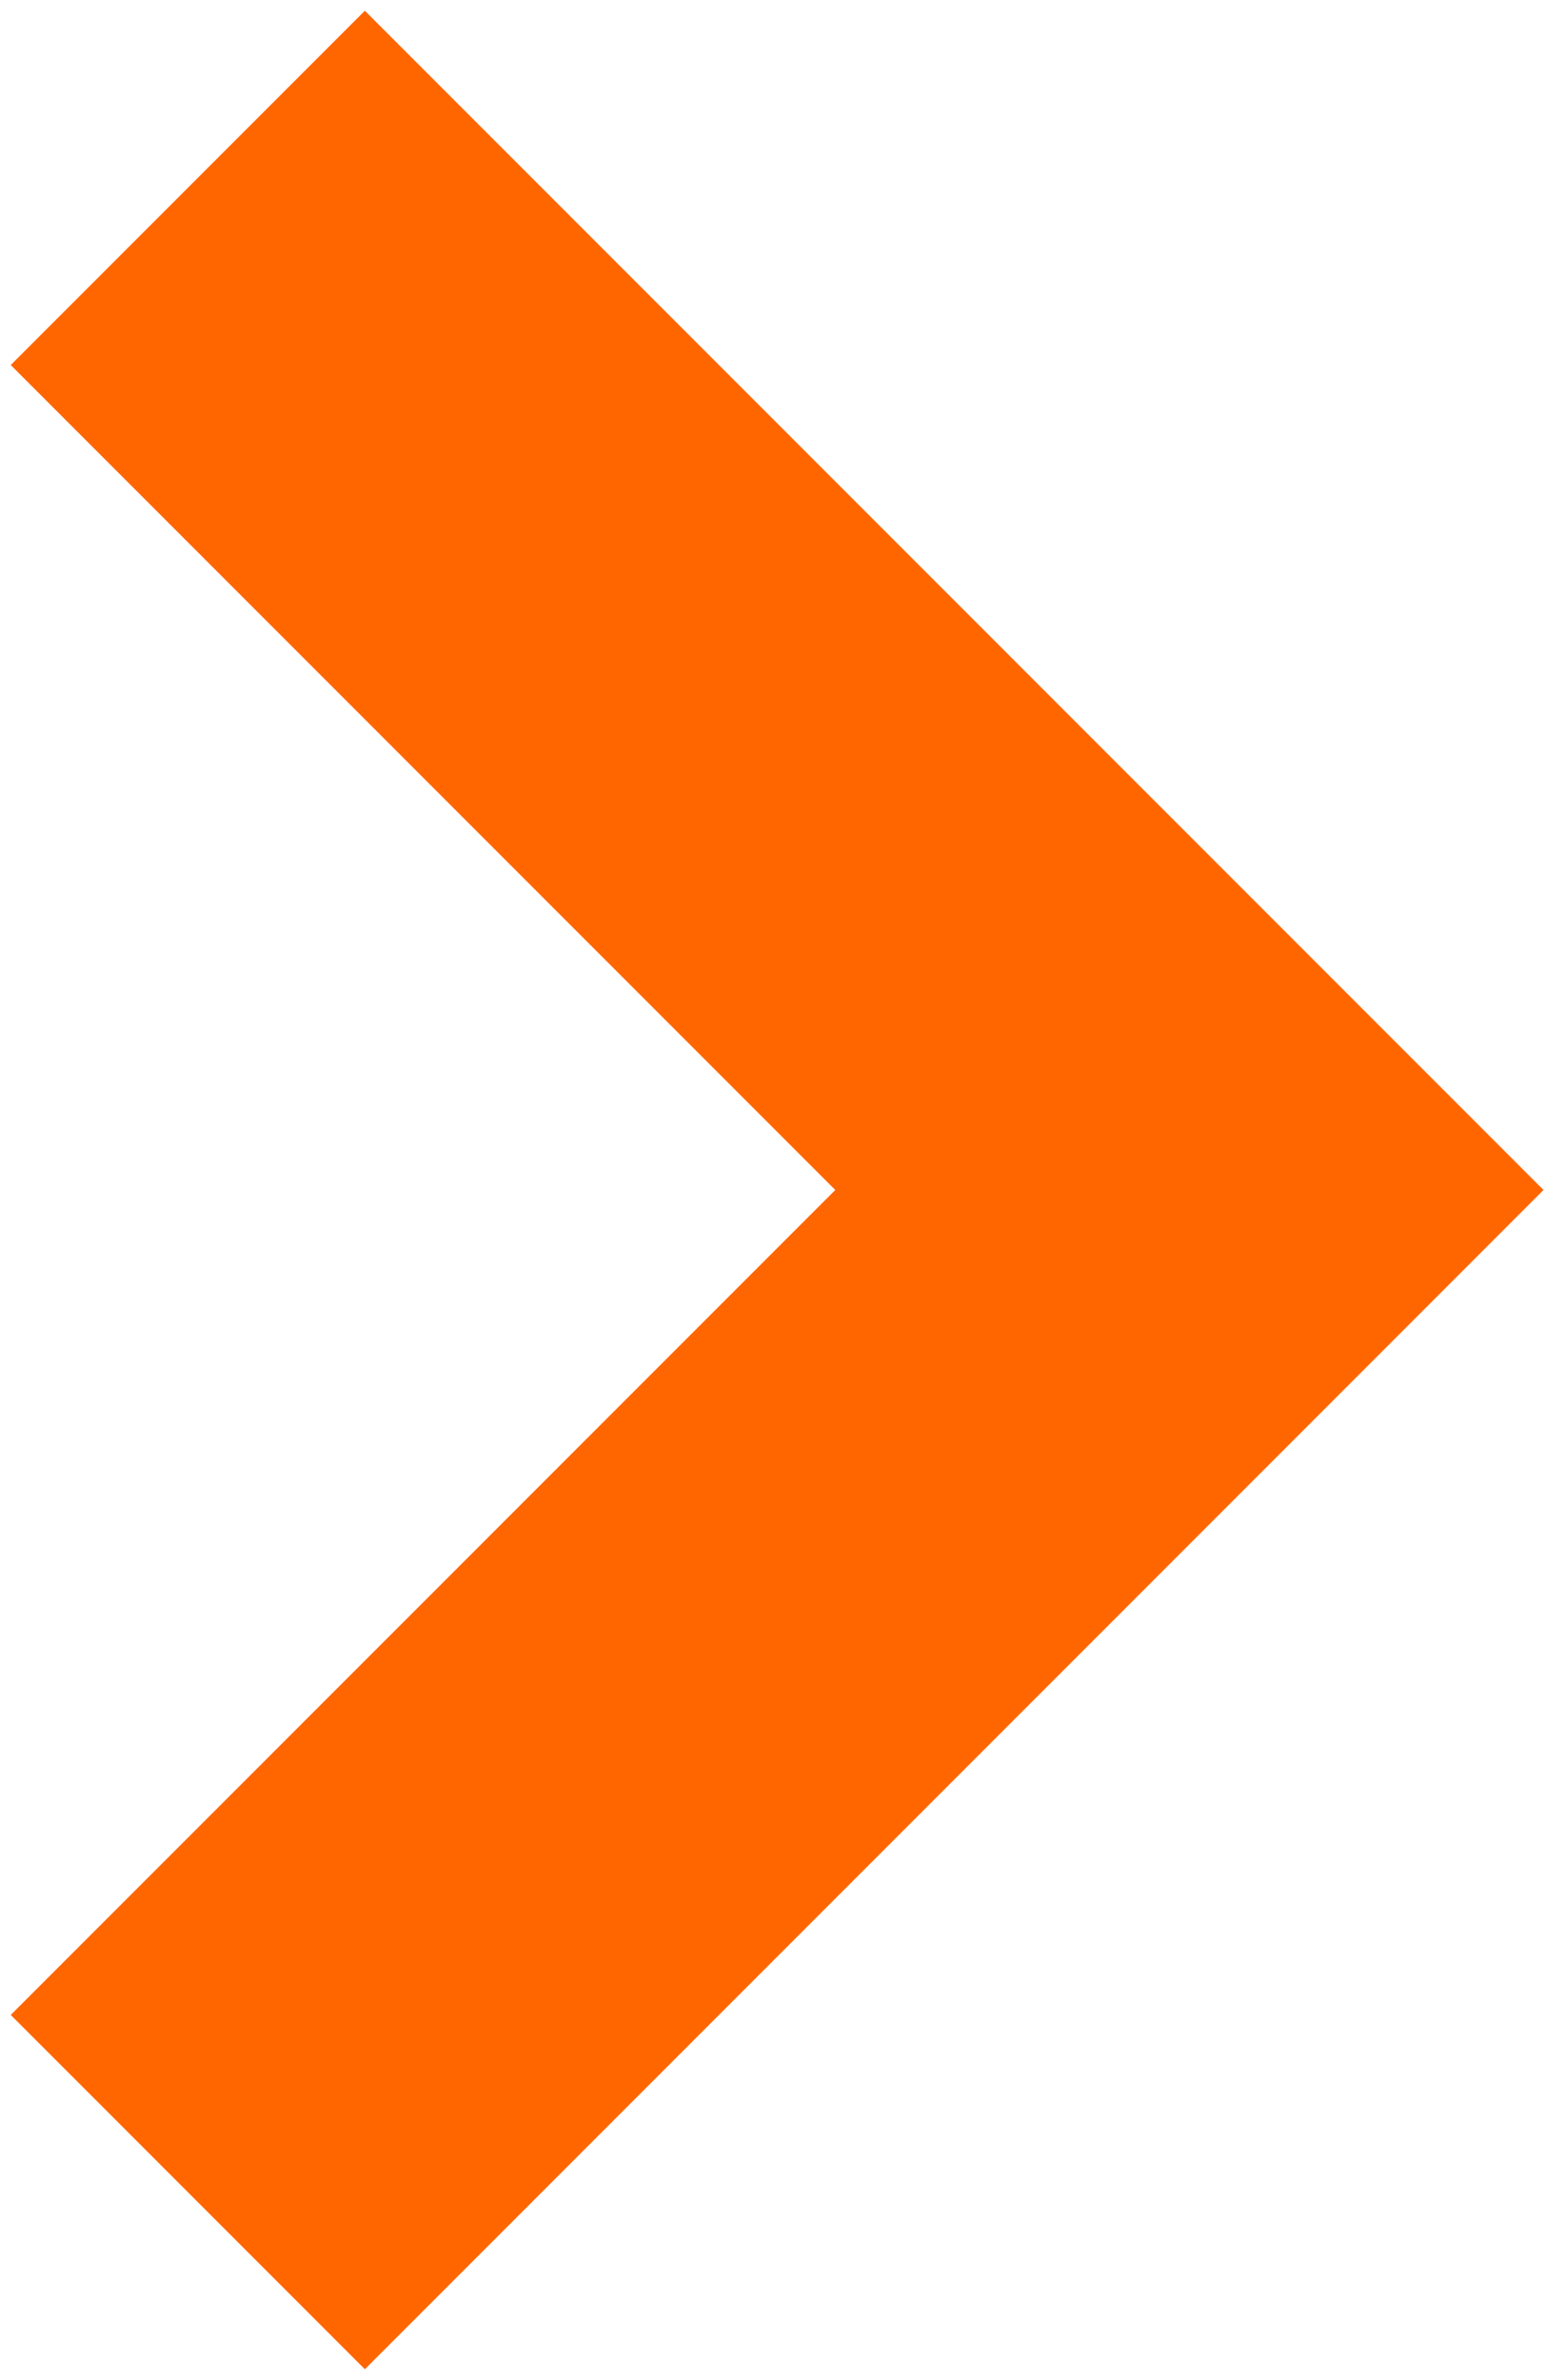
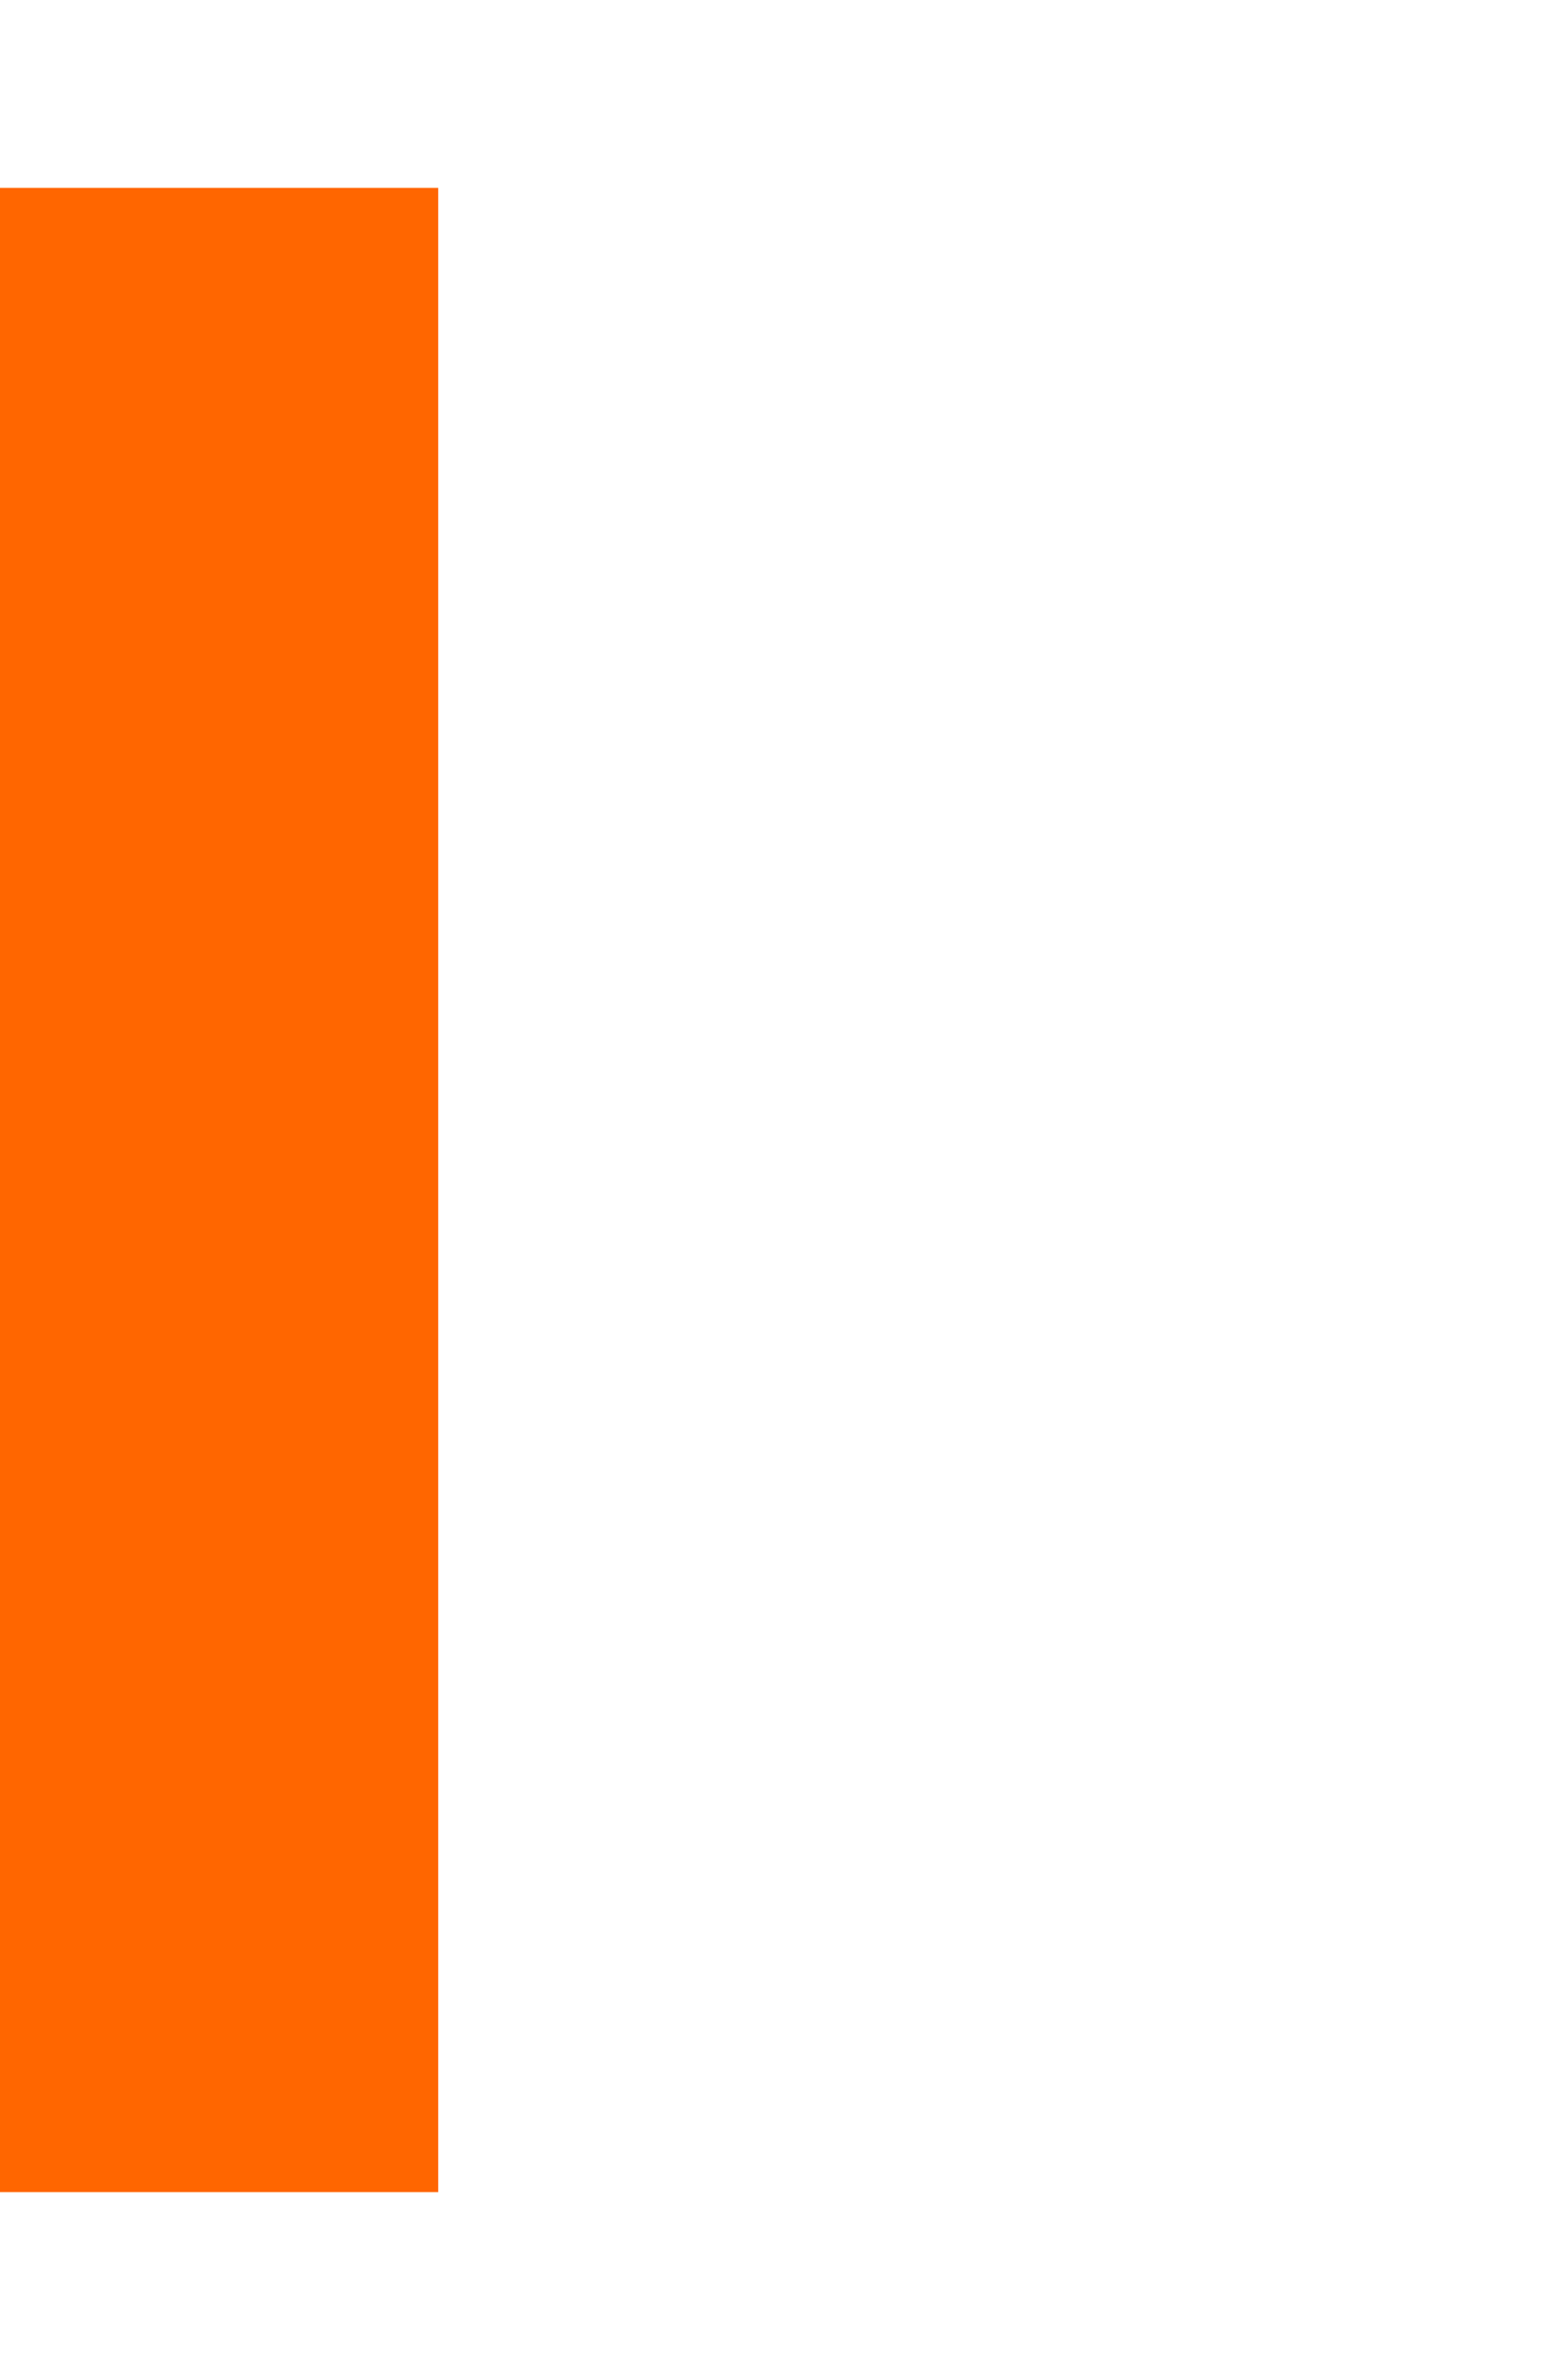
<svg xmlns="http://www.w3.org/2000/svg" width="25" height="38" viewBox="0 0 25 38" fill="none">
-   <path d="M3 3L19 19L3 35" stroke="url(#paint0_linear_335_551)" stroke-width="8" />
+   <path d="M3 3L3 35" stroke="url(#paint0_linear_335_551)" stroke-width="8" />
  <defs>
    <linearGradient id="paint0_linear_335_551" x1="6" y1="29.5" x2="25.5" y2="12.5" gradientUnits="userSpaceOnUse">
      <stop stop-color="#FF6600" />
      <stop offset="1" stop-color="#FF6600" />
      <stop offset="1" stop-color="#FF6600" />
    </linearGradient>
  </defs>
</svg>